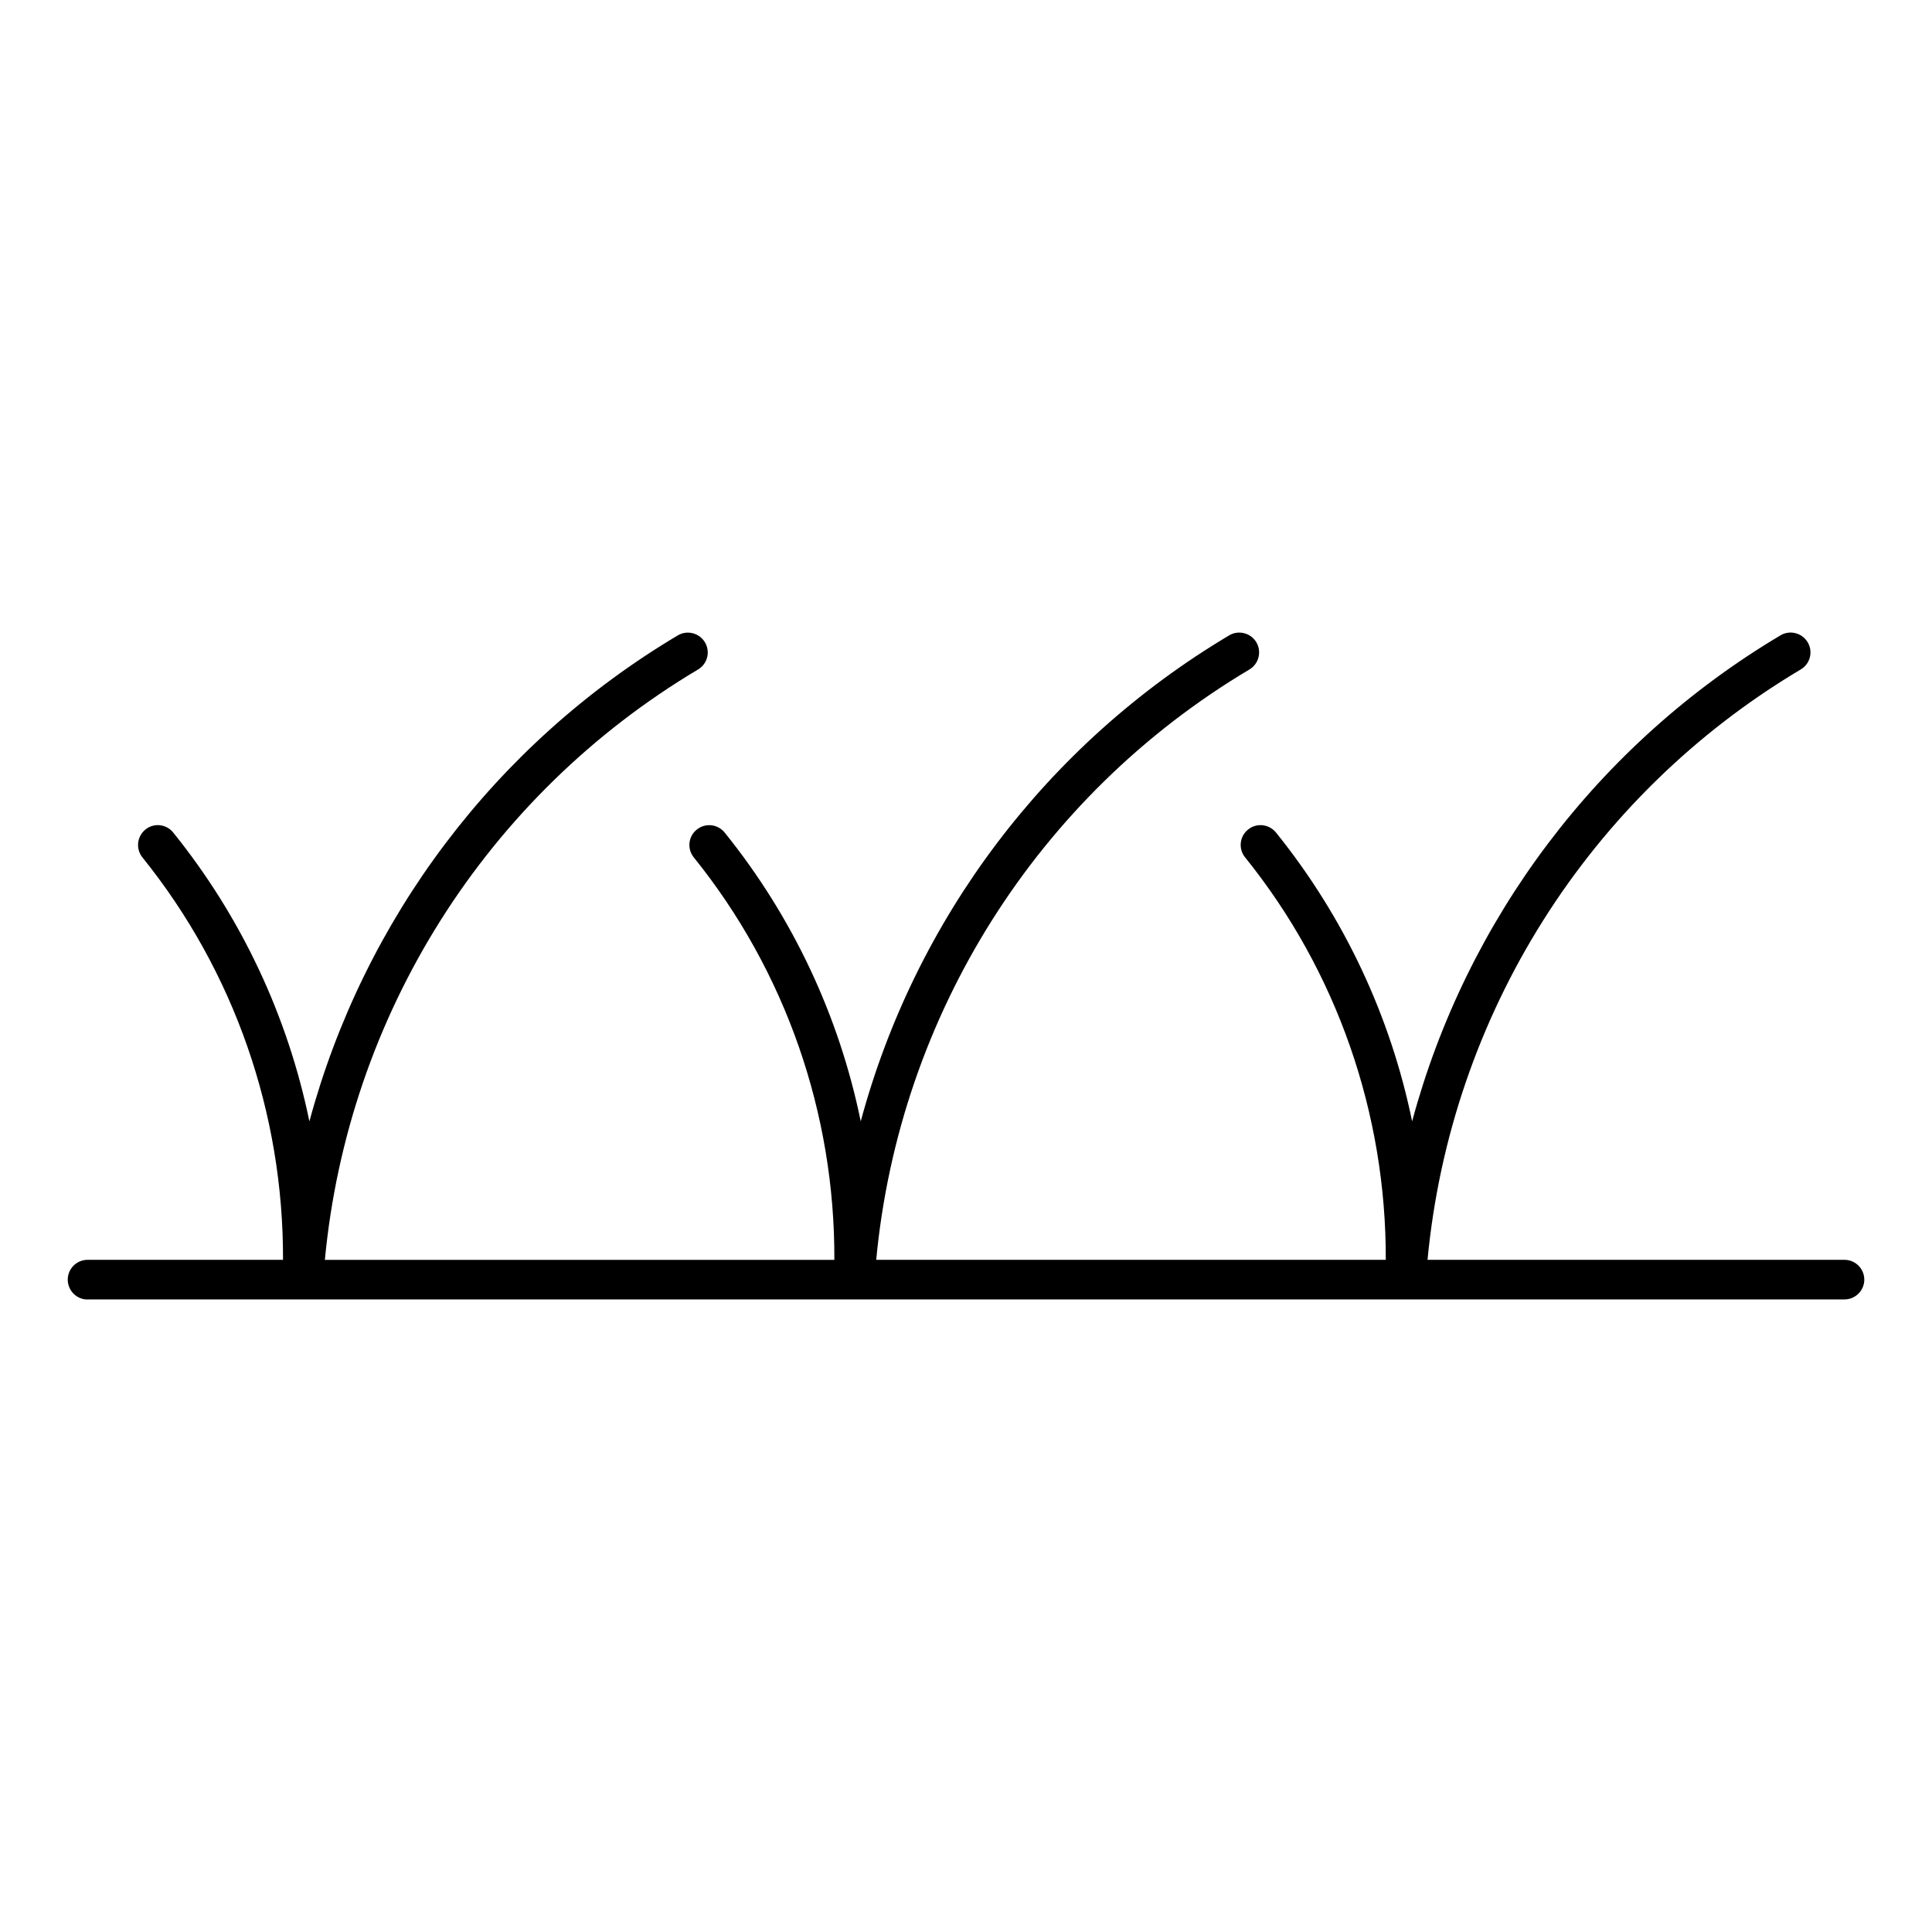
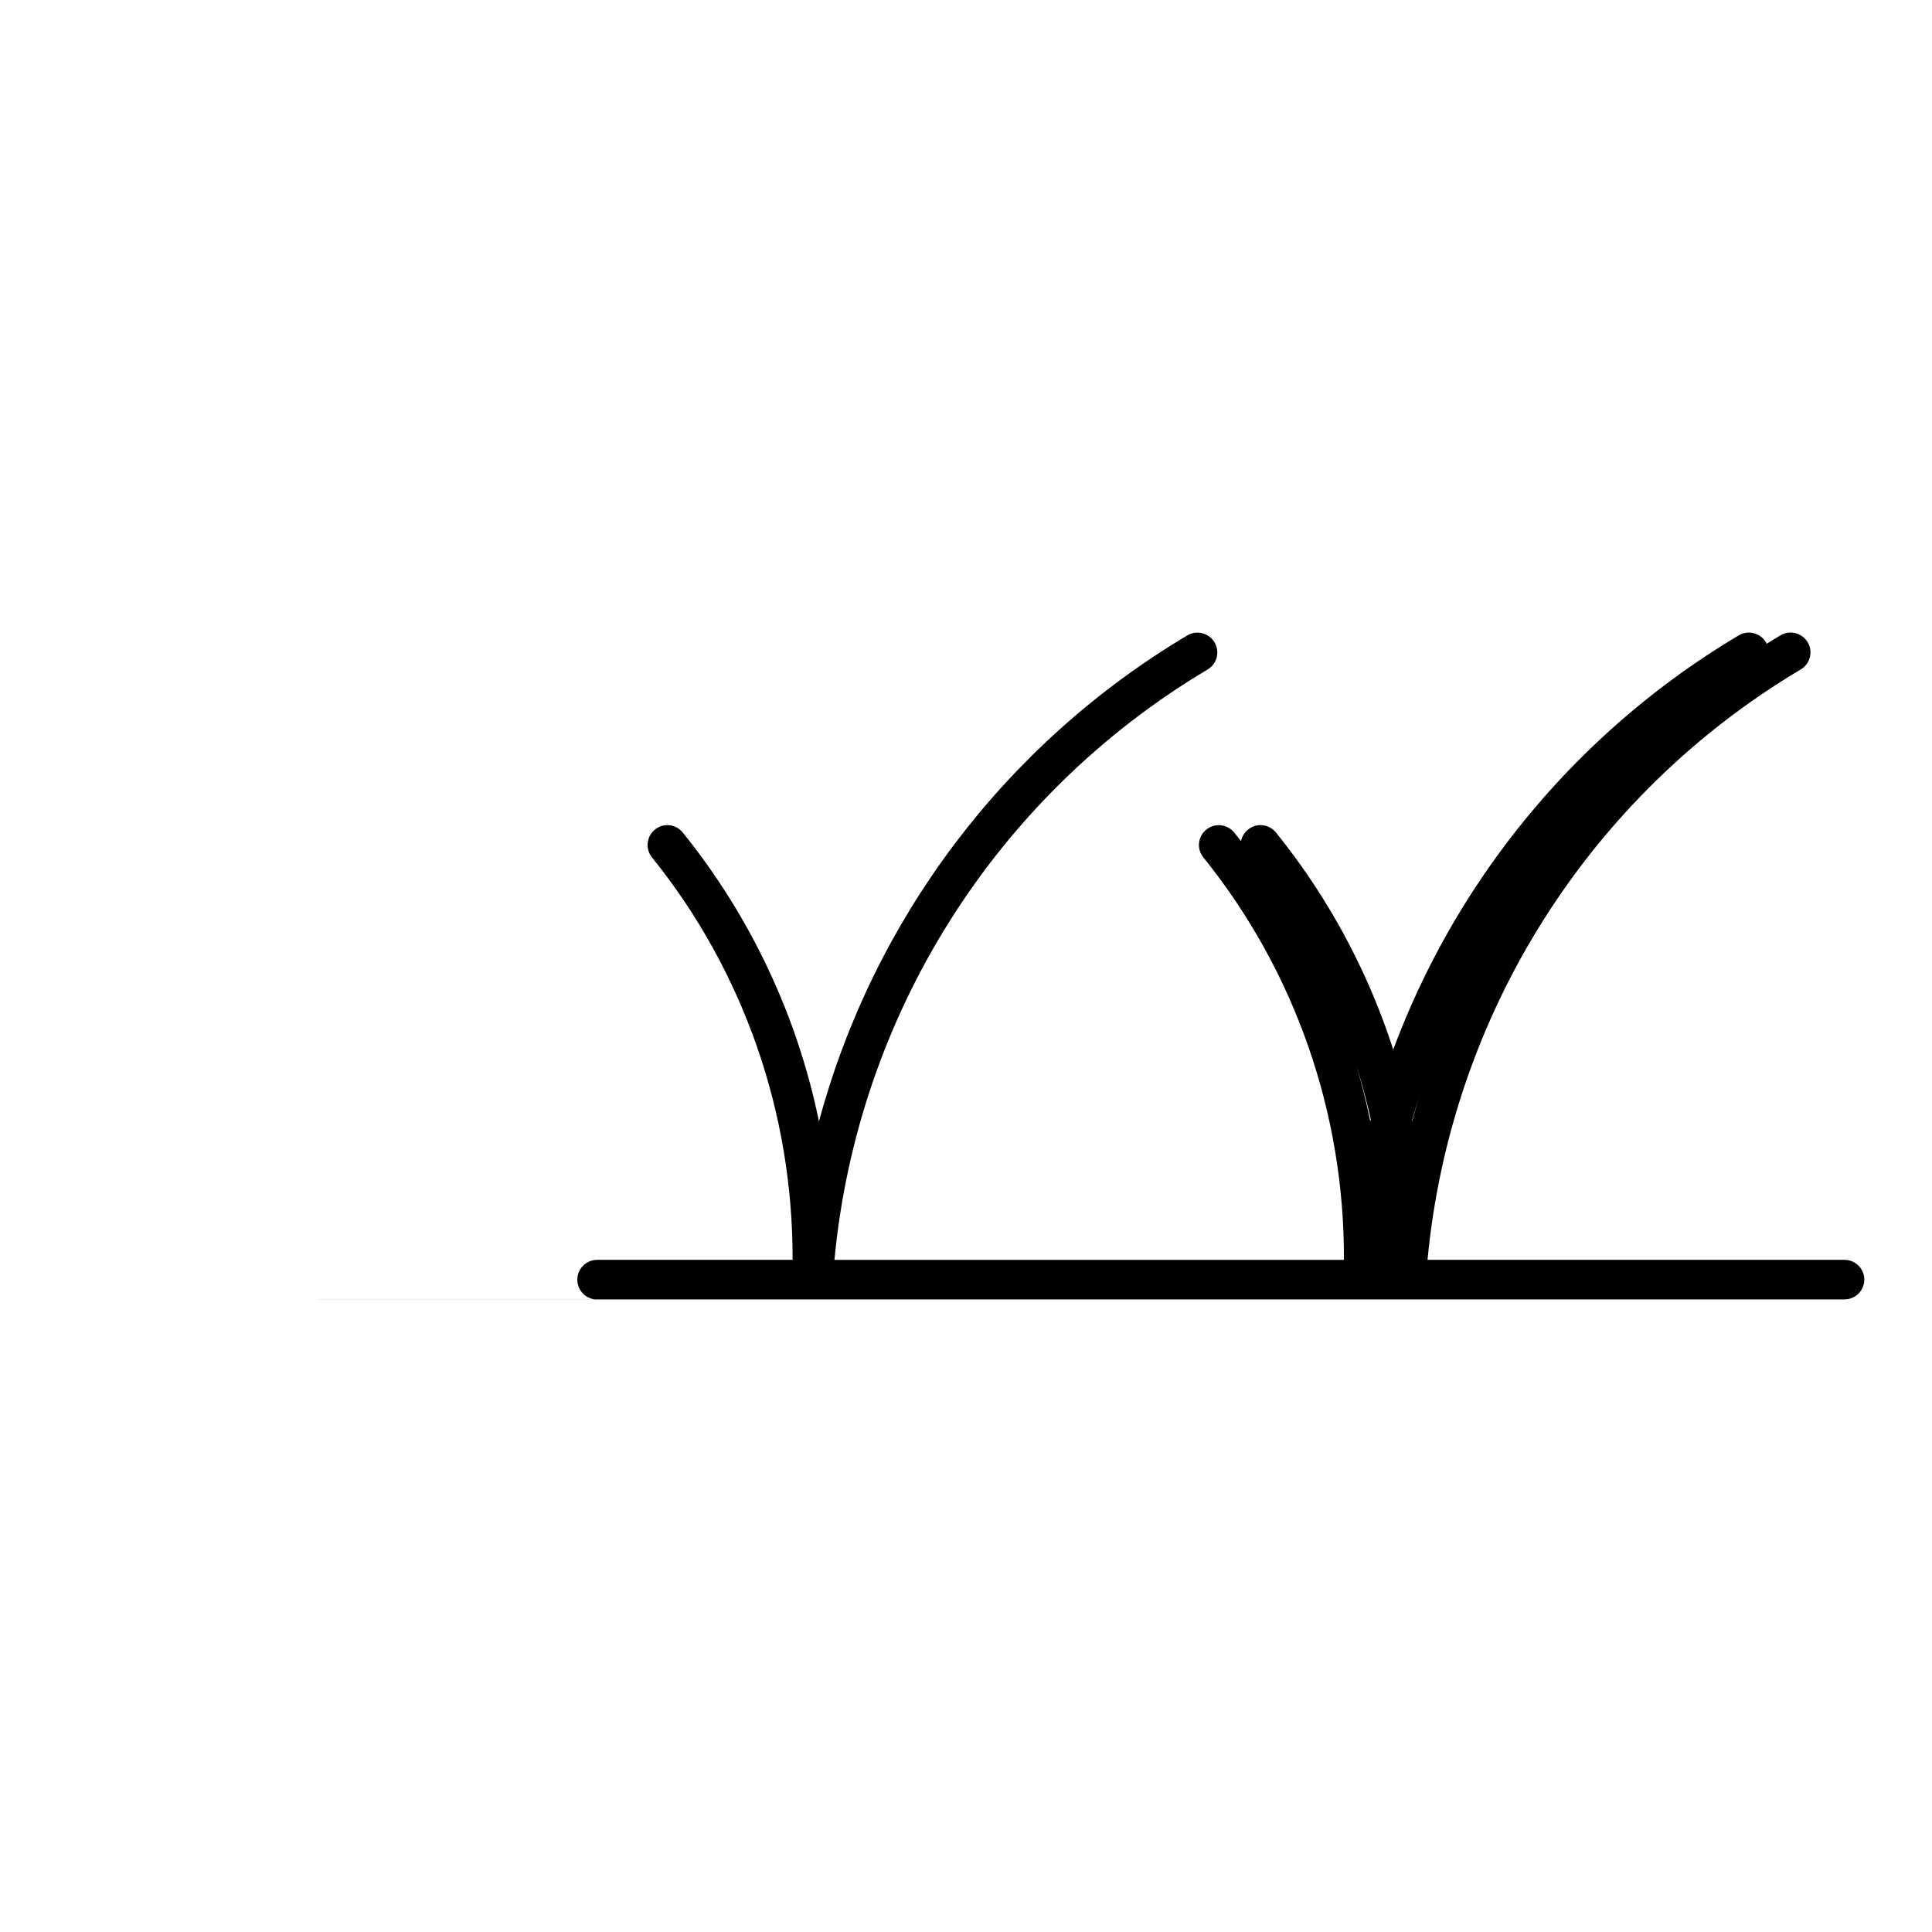
<svg xmlns="http://www.w3.org/2000/svg" fill="#000000" width="800px" height="800px" version="1.1" viewBox="144 144 512 512">
-   <path d="m167.2 488.36h465.61c2.898 0 5.246-2.363 5.246-5.246 0-2.898-2.352-5.246-5.246-5.246l-110.5-0.004c6.152-64.844 42.738-123.05 98.914-156.46 2.5-1.48 3.316-4.703 1.828-7.199-1.5-2.508-4.734-3.305-7.199-1.836-48.523 28.875-83.234 75.34-97.625 128.8-5.719-27.836-18-54.129-36.086-76.547-1.859-2.266-5.144-2.602-7.379-0.789-2.277 1.816-2.625 5.121-0.797 7.379 24.371 30.219 37.406 67.93 37.281 106.66h-135.04c6.129-64.844 42.75-123.05 98.914-156.46 2.477-1.48 3.297-4.703 1.828-7.199-1.5-2.508-4.754-3.305-7.199-1.836-48.523 28.875-83.242 75.328-97.645 128.79-5.699-27.824-17.98-54.117-36.062-76.535-1.848-2.266-5.144-2.602-7.379-0.789-2.277 1.816-2.625 5.121-0.797 7.379 24.371 30.219 37.406 67.93 37.25 106.66h-135.02c6.129-64.844 42.738-123.04 98.895-156.46 2.5-1.48 3.316-4.703 1.828-7.199-1.5-2.508-4.734-3.305-7.199-1.836-48.523 28.875-83.211 75.34-97.625 128.8-5.719-27.836-18-54.129-36.086-76.547-1.836-2.289-5.133-2.625-7.367-0.809-2.258 1.828-2.602 5.121-0.809 7.379 24.371 30.219 37.406 67.93 37.27 106.66h-51.801c-2.887 0-5.246 2.352-5.246 5.246 0 2.91 2.352 5.269 5.246 5.269z" />
+   <path d="m167.2 488.36h465.61c2.898 0 5.246-2.363 5.246-5.246 0-2.898-2.352-5.246-5.246-5.246l-110.5-0.004c6.152-64.844 42.738-123.05 98.914-156.46 2.5-1.48 3.316-4.703 1.828-7.199-1.5-2.508-4.734-3.305-7.199-1.836-48.523 28.875-83.234 75.34-97.625 128.8-5.719-27.836-18-54.129-36.086-76.547-1.859-2.266-5.144-2.602-7.379-0.789-2.277 1.816-2.625 5.121-0.797 7.379 24.371 30.219 37.406 67.93 37.281 106.66c6.129-64.844 42.75-123.05 98.914-156.46 2.477-1.48 3.297-4.703 1.828-7.199-1.5-2.508-4.754-3.305-7.199-1.836-48.523 28.875-83.242 75.328-97.645 128.79-5.699-27.824-17.98-54.117-36.062-76.535-1.848-2.266-5.144-2.602-7.379-0.789-2.277 1.816-2.625 5.121-0.797 7.379 24.371 30.219 37.406 67.93 37.25 106.66h-135.02c6.129-64.844 42.738-123.04 98.895-156.46 2.5-1.48 3.316-4.703 1.828-7.199-1.5-2.508-4.734-3.305-7.199-1.836-48.523 28.875-83.211 75.34-97.625 128.8-5.719-27.836-18-54.129-36.086-76.547-1.836-2.289-5.133-2.625-7.367-0.809-2.258 1.828-2.602 5.121-0.809 7.379 24.371 30.219 37.406 67.93 37.27 106.66h-51.801c-2.887 0-5.246 2.352-5.246 5.246 0 2.91 2.352 5.269 5.246 5.269z" />
</svg>